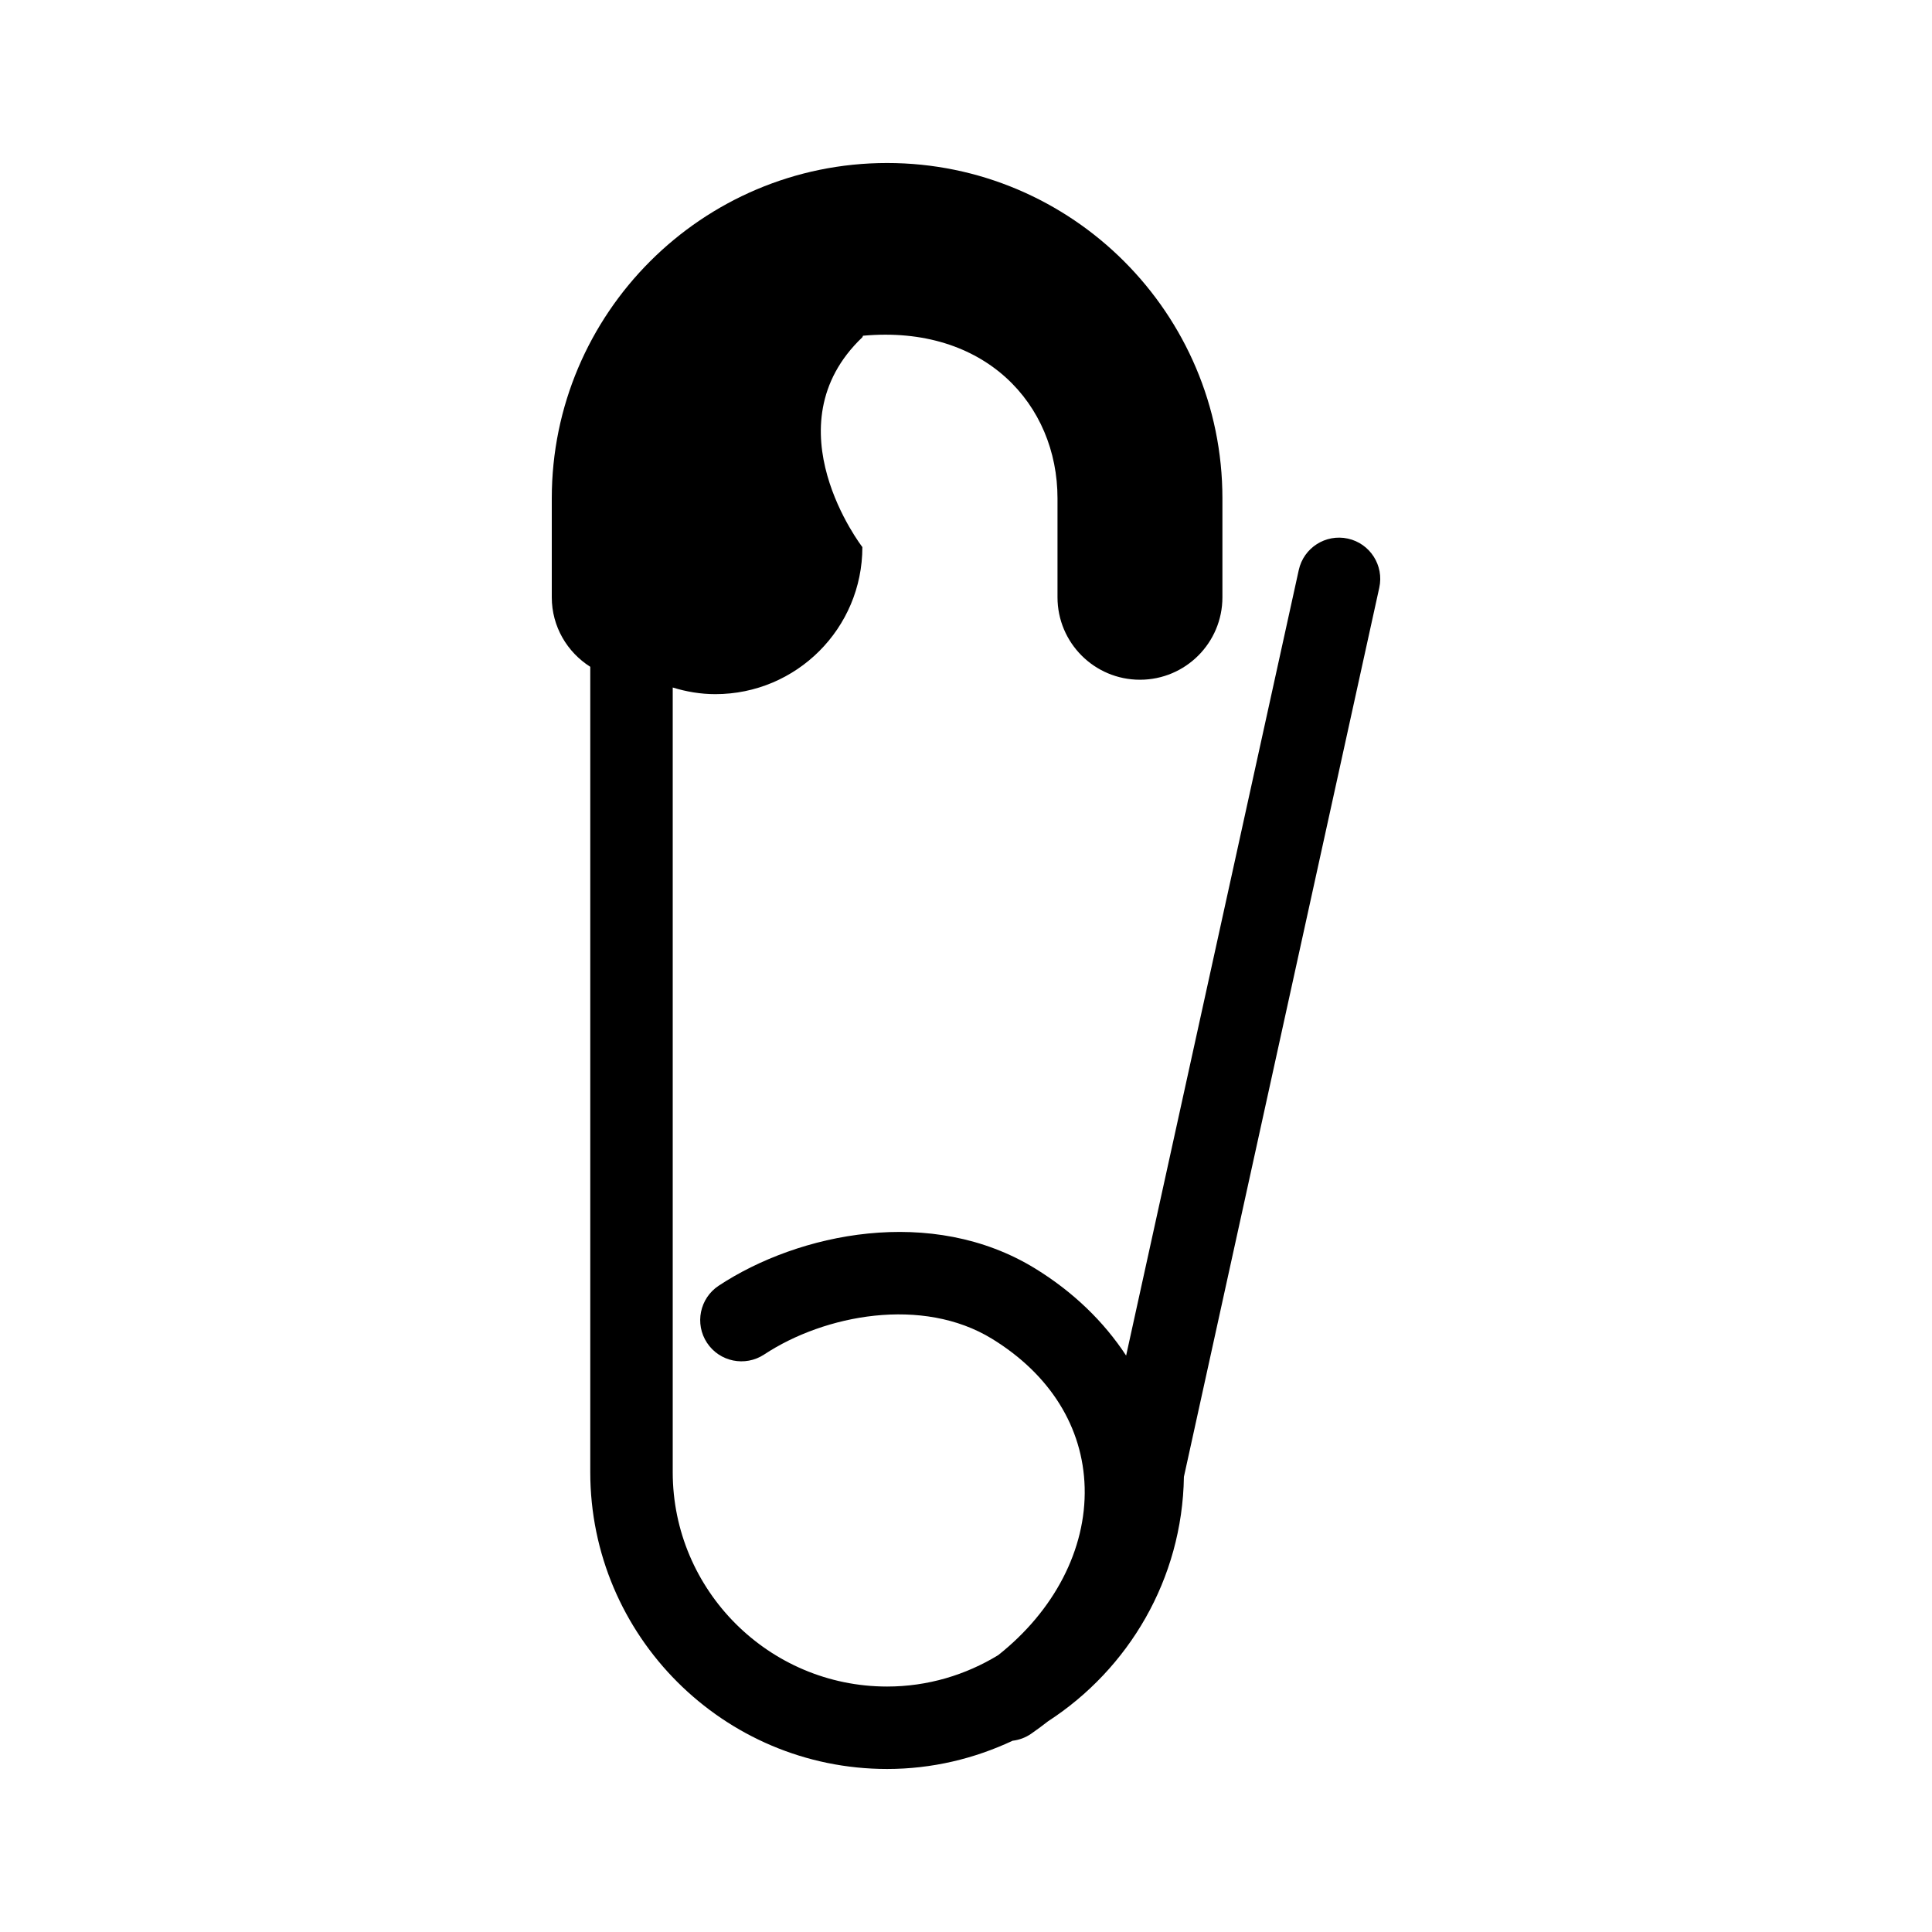
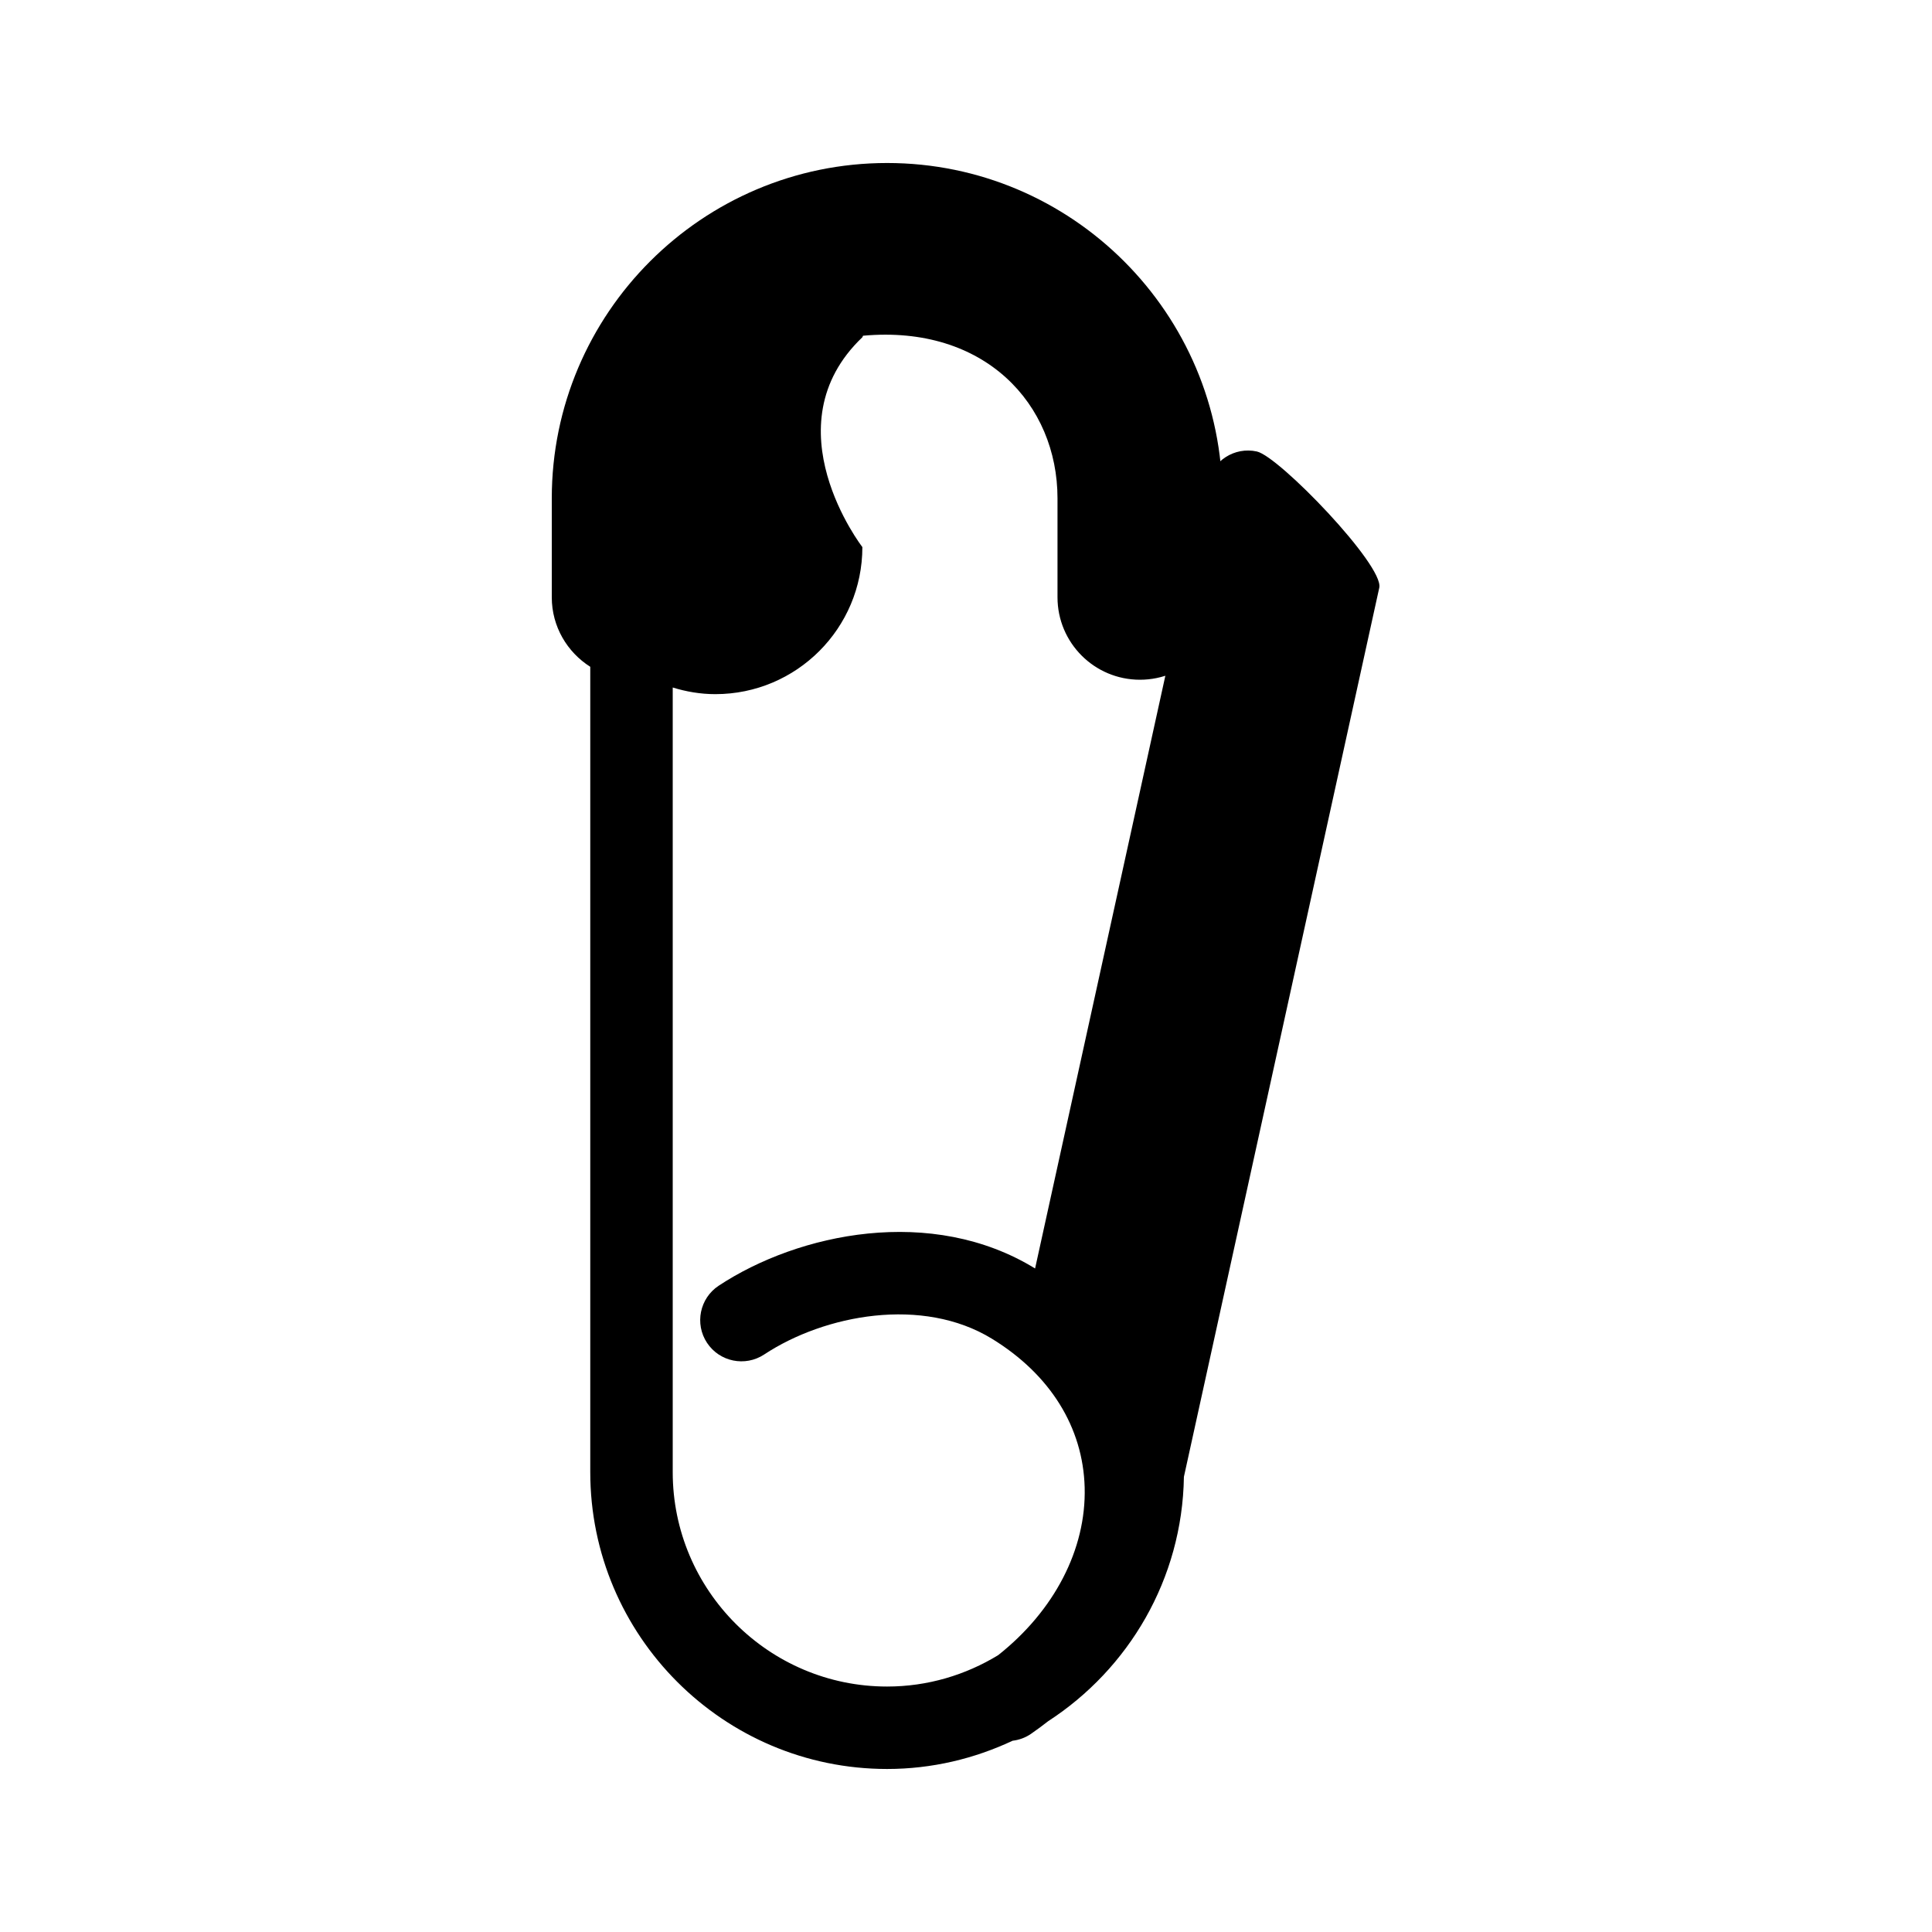
<svg xmlns="http://www.w3.org/2000/svg" version="1.1" id="Layer_6" x="0px" y="0px" width="100px" height="100px" viewBox="0 0 100 100" enable-background="new 0 0 100 100" xml:space="preserve">
-   <path d="M71.391,30.421L61.279,76.439c-0.082,5.301-2.866,9.951-7.028,12.651c-0.287,0.225-0.581,0.442-0.884,0.652  c-0.294,0.203-0.622,0.318-0.954,0.358c-1.977,0.928-4.173,1.462-6.496,1.462c-8.474,0-15.365-6.893-15.365-15.365V34.513  c-1.193-0.756-1.992-2.08-1.992-3.598v-5.122c0-9.57,7.785-17.356,17.357-17.356c9.569,0,17.355,7.786,17.355,17.356v5.122  c0,2.357-1.911,4.268-4.268,4.268s-4.268-1.91-4.268-4.268v-5.122c0-4.863-3.758-8.992-10.066-8.416l-0.034,0.079  c-4.838,4.609,0,10.861,0,10.861c0,4.204-3.408,7.612-7.612,7.612c-0.77,0-1.507-0.129-2.204-0.344v40.612  c0,6.118,4.977,11.098,11.097,11.098c2.105,0,4.069-0.601,5.748-1.624c2.894-2.29,4.563-5.472,4.477-8.683  c-0.084-3.114-1.787-5.847-4.798-7.694c-3.591-2.201-8.65-1.259-11.793,0.816c-0.983,0.647-2.307,0.378-2.956-0.605  s-0.378-2.308,0.605-2.957c4.137-2.729,11.025-4.176,16.376-0.892c1.972,1.211,3.561,2.751,4.712,4.509l8.936-40.661  c0.253-1.15,1.391-1.879,2.542-1.626S71.644,29.27,71.391,30.421z" />
+   <path d="M71.391,30.421L61.279,76.439c-0.082,5.301-2.866,9.951-7.028,12.651c-0.287,0.225-0.581,0.442-0.884,0.652  c-0.294,0.203-0.622,0.318-0.954,0.358c-1.977,0.928-4.173,1.462-6.496,1.462c-8.474,0-15.365-6.893-15.365-15.365V34.513  c-1.193-0.756-1.992-2.08-1.992-3.598v-5.122c0-9.57,7.785-17.356,17.357-17.356c9.569,0,17.355,7.786,17.355,17.356v5.122  c0,2.357-1.911,4.268-4.268,4.268s-4.268-1.91-4.268-4.268v-5.122c0-4.863-3.758-8.992-10.066-8.416l-0.034,0.079  c-4.838,4.609,0,10.861,0,10.861c0,4.204-3.408,7.612-7.612,7.612c-0.77,0-1.507-0.129-2.204-0.344v40.612  c0,6.118,4.977,11.098,11.097,11.098c2.105,0,4.069-0.601,5.748-1.624c2.894-2.29,4.563-5.472,4.477-8.683  c-0.084-3.114-1.787-5.847-4.798-7.694c-3.591-2.201-8.65-1.259-11.793,0.816c-0.983,0.647-2.307,0.378-2.956-0.605  s-0.378-2.308,0.605-2.957c4.137-2.729,11.025-4.176,16.376-0.892l8.936-40.661  c0.253-1.15,1.391-1.879,2.542-1.626S71.644,29.27,71.391,30.421z" />
</svg>